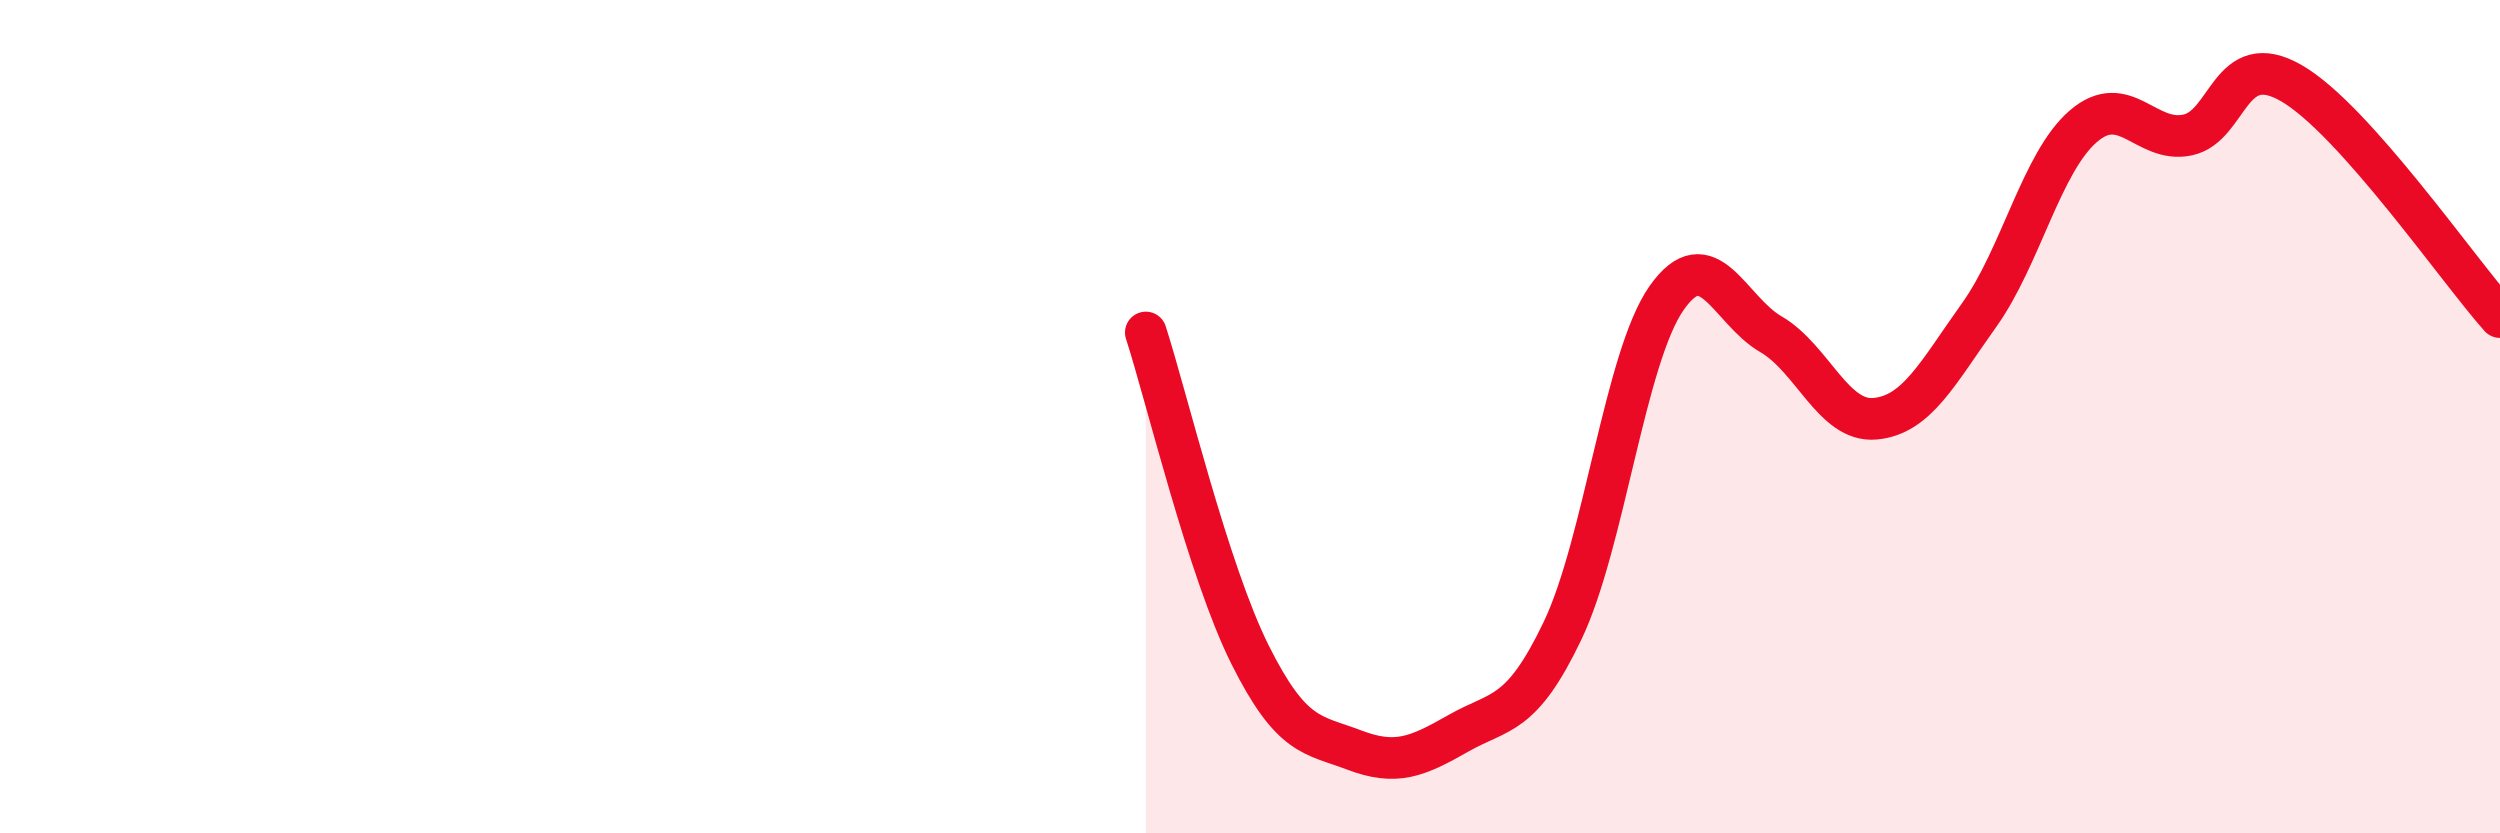
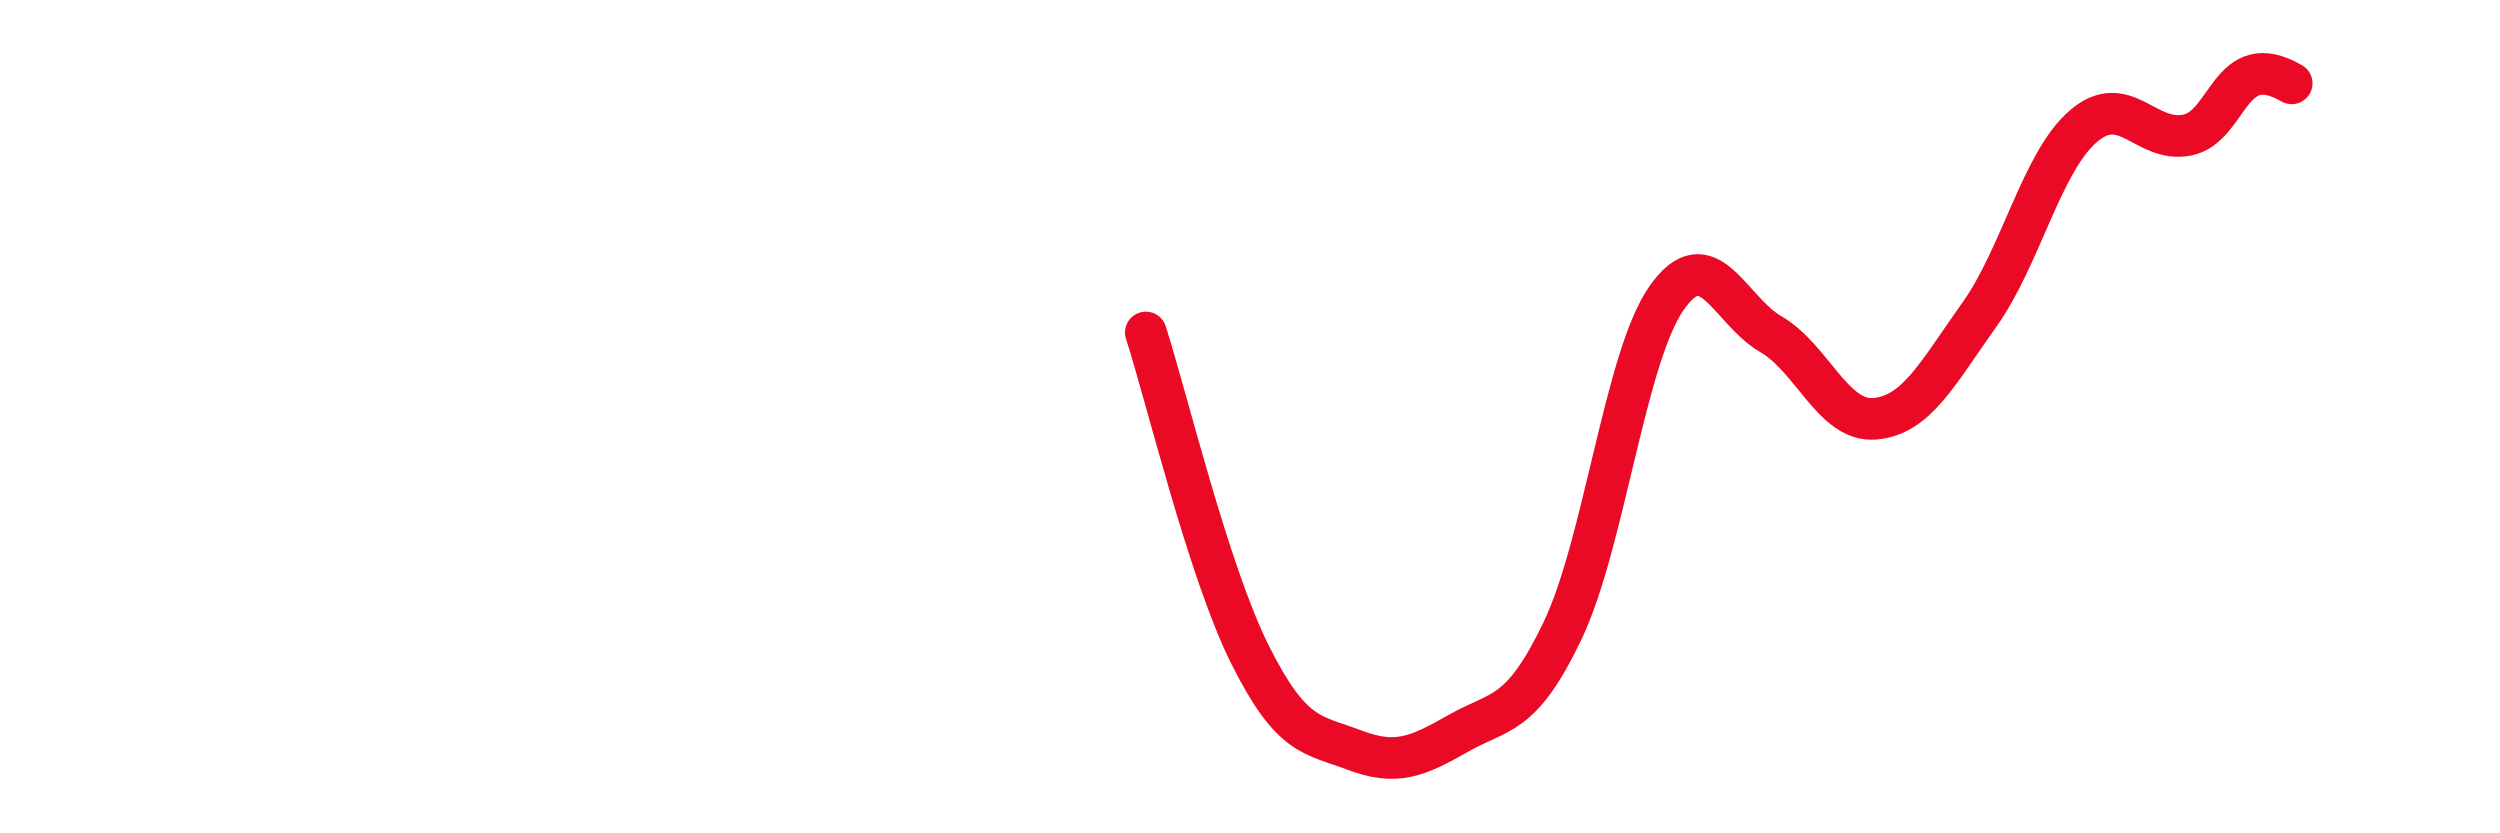
<svg xmlns="http://www.w3.org/2000/svg" width="60" height="20" viewBox="0 0 60 20">
-   <path d="M 27.5,7.98 C 28,9.53 29,13.71 30,15.71 C 31,17.71 31.5,17.62 32.5,18 C 33.5,18.38 34,18.17 35,17.6 C 36,17.03 36.5,17.23 37.5,15.14 C 38.5,13.05 39,8.57 40,7.15 C 41,5.73 41.5,7.44 42.5,8.02 C 43.5,8.6 44,10.14 45,10.05 C 46,9.96 46.5,8.96 47.5,7.56 C 48.5,6.16 49,3.89 50,3.03 C 51,2.17 51.5,3.45 52.5,3.24 C 53.5,3.03 53.5,1.13 55,2 C 56.5,2.87 59,6.49 60,7.61L60 20L27.5 20Z" fill="#EB0A25" opacity="0.1" stroke-linecap="round" stroke-linejoin="round" />
-   <path d="M 27.5,7.98 C 28,9.53 29,13.71 30,15.71 C 31,17.71 31.5,17.62 32.5,18 C 33.5,18.38 34,18.17 35,17.6 C 36,17.03 36.5,17.23 37.5,15.14 C 38.5,13.05 39,8.57 40,7.15 C 41,5.73 41.5,7.44 42.5,8.02 C 43.5,8.6 44,10.14 45,10.05 C 46,9.96 46.5,8.96 47.5,7.56 C 48.5,6.16 49,3.89 50,3.03 C 51,2.17 51.5,3.45 52.5,3.24 C 53.5,3.03 53.5,1.13 55,2 C 56.5,2.87 59,6.49 60,7.61" stroke="#EB0A25" stroke-width="1" fill="none" stroke-linecap="round" stroke-linejoin="round" />
+   <path d="M 27.5,7.98 C 28,9.53 29,13.71 30,15.71 C 31,17.71 31.5,17.62 32.5,18 C 33.5,18.38 34,18.17 35,17.6 C 36,17.03 36.5,17.23 37.5,15.14 C 38.5,13.05 39,8.57 40,7.15 C 41,5.73 41.5,7.44 42.5,8.02 C 43.5,8.6 44,10.14 45,10.05 C 46,9.96 46.5,8.96 47.5,7.56 C 48.5,6.16 49,3.89 50,3.03 C 51,2.17 51.5,3.45 52.5,3.24 C 53.5,3.03 53.5,1.13 55,2 " stroke="#EB0A25" stroke-width="1" fill="none" stroke-linecap="round" stroke-linejoin="round" />
</svg>